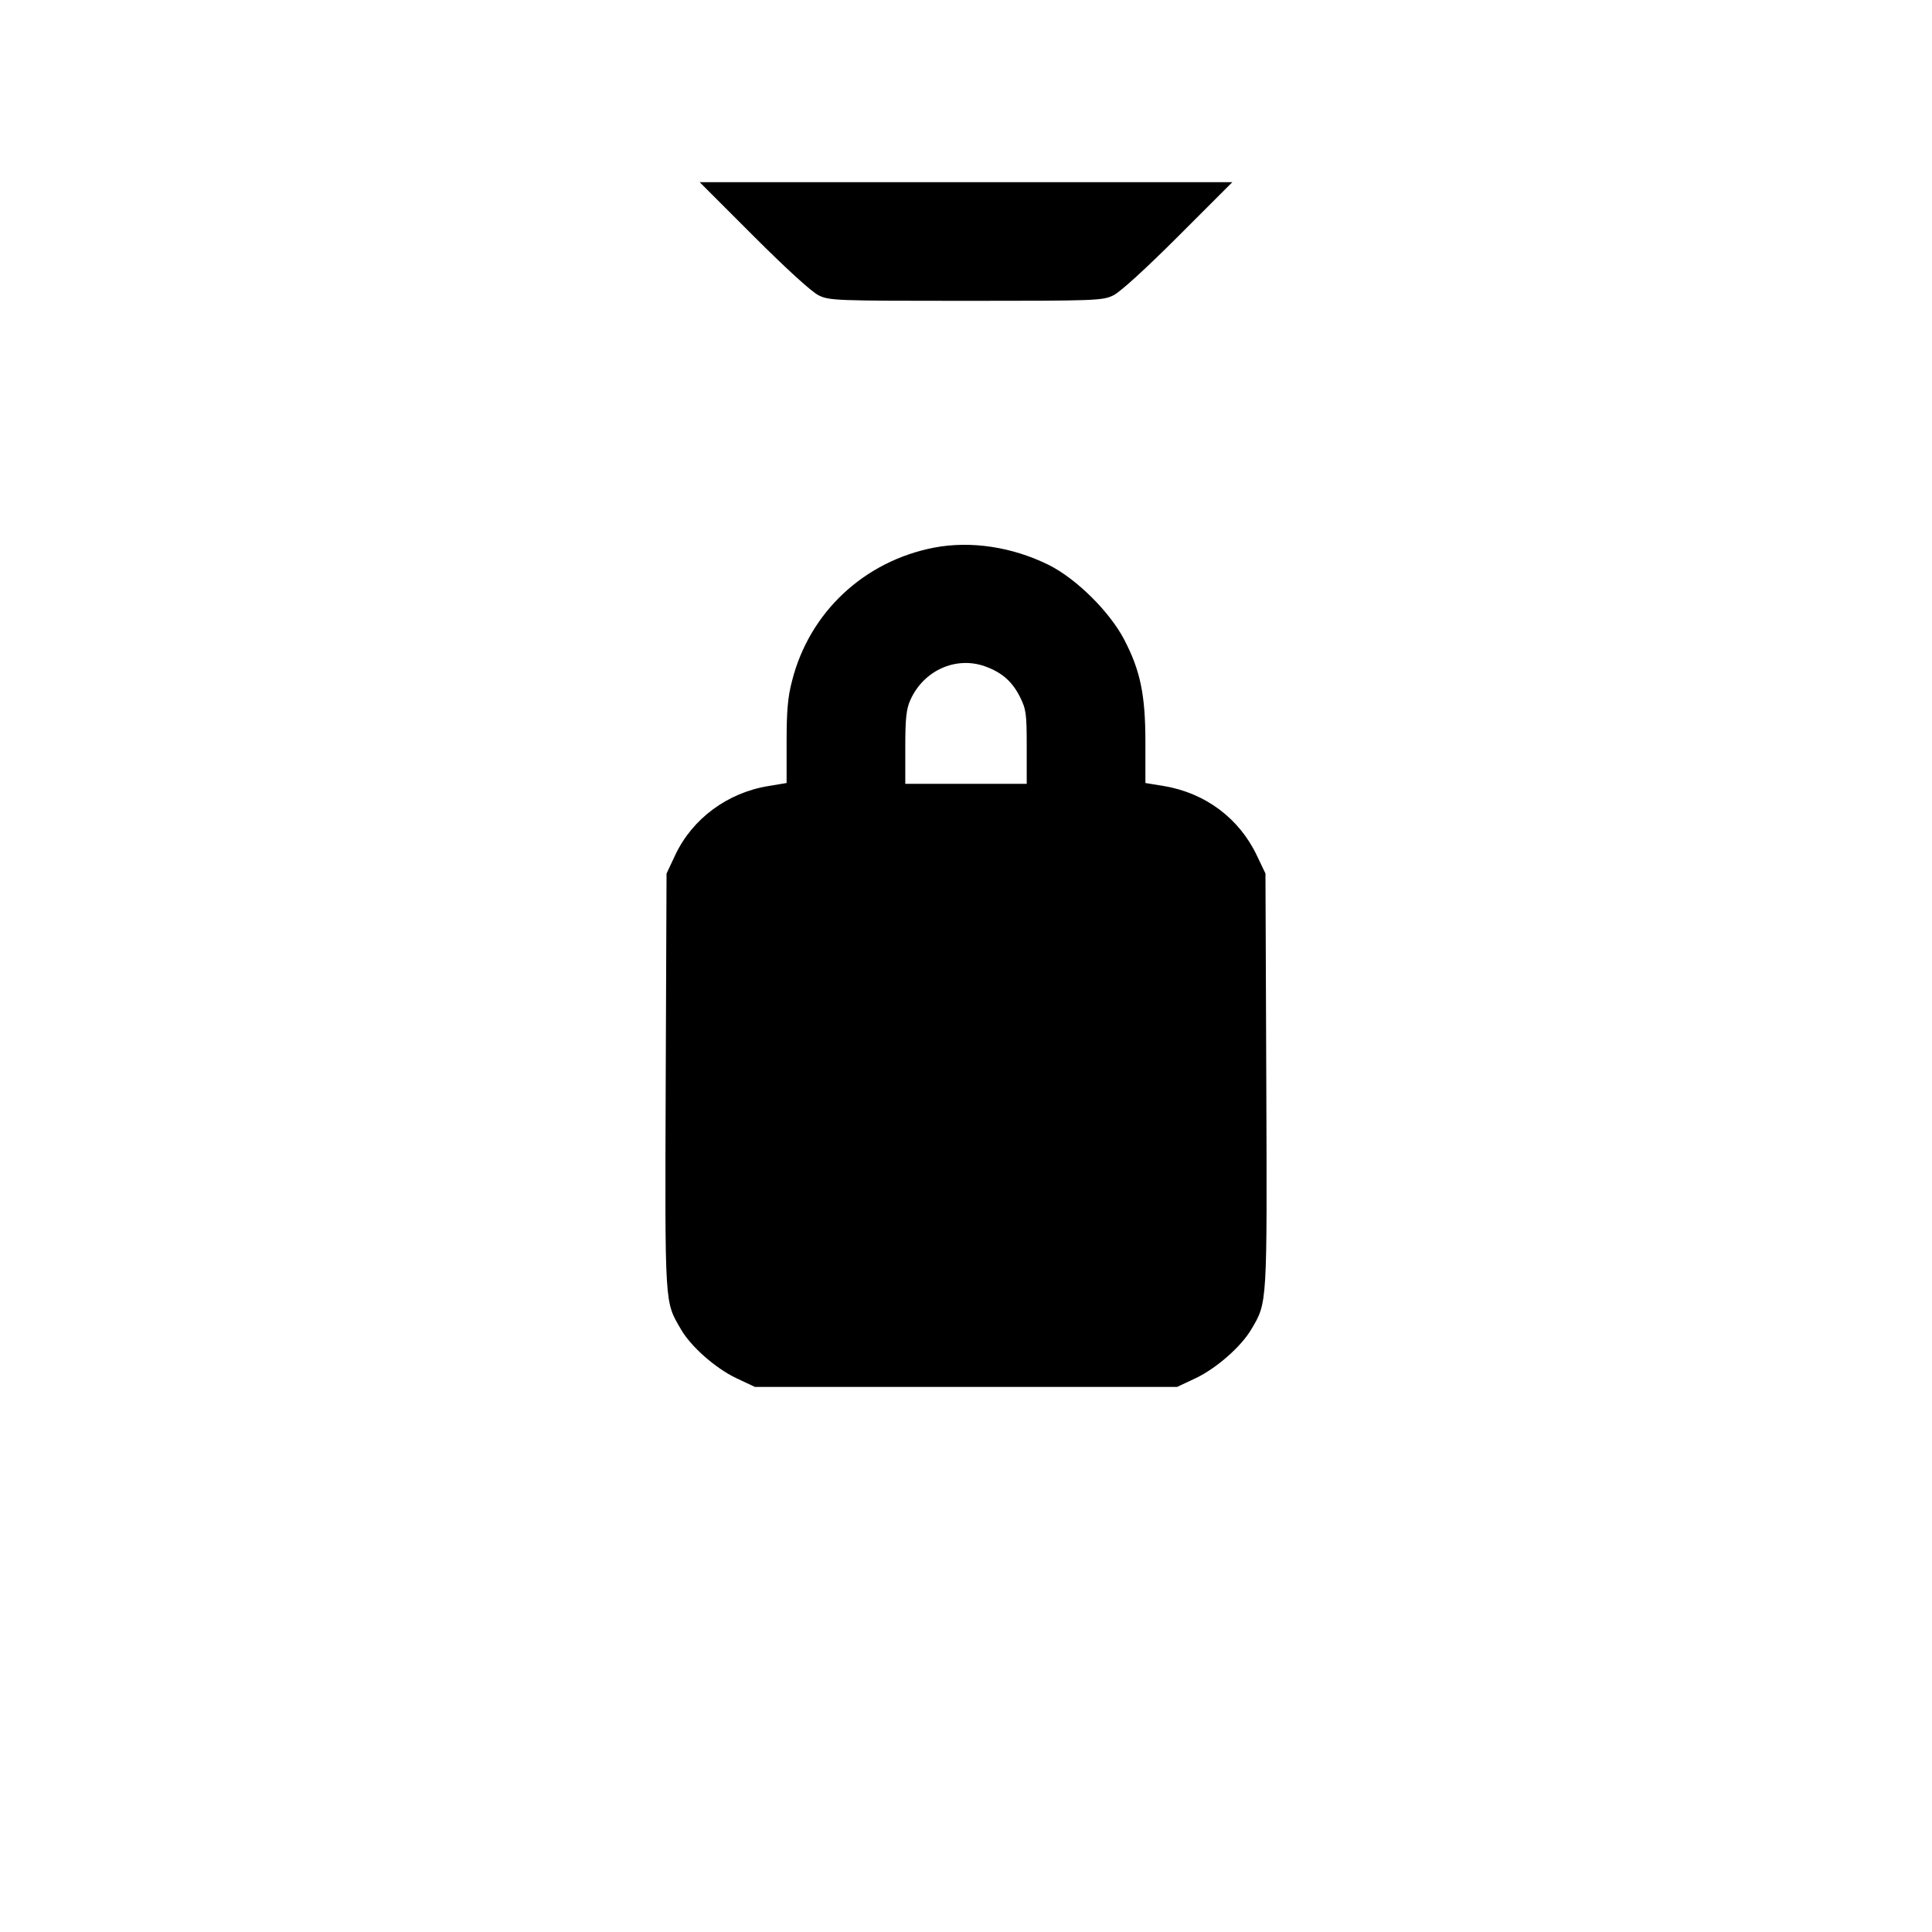
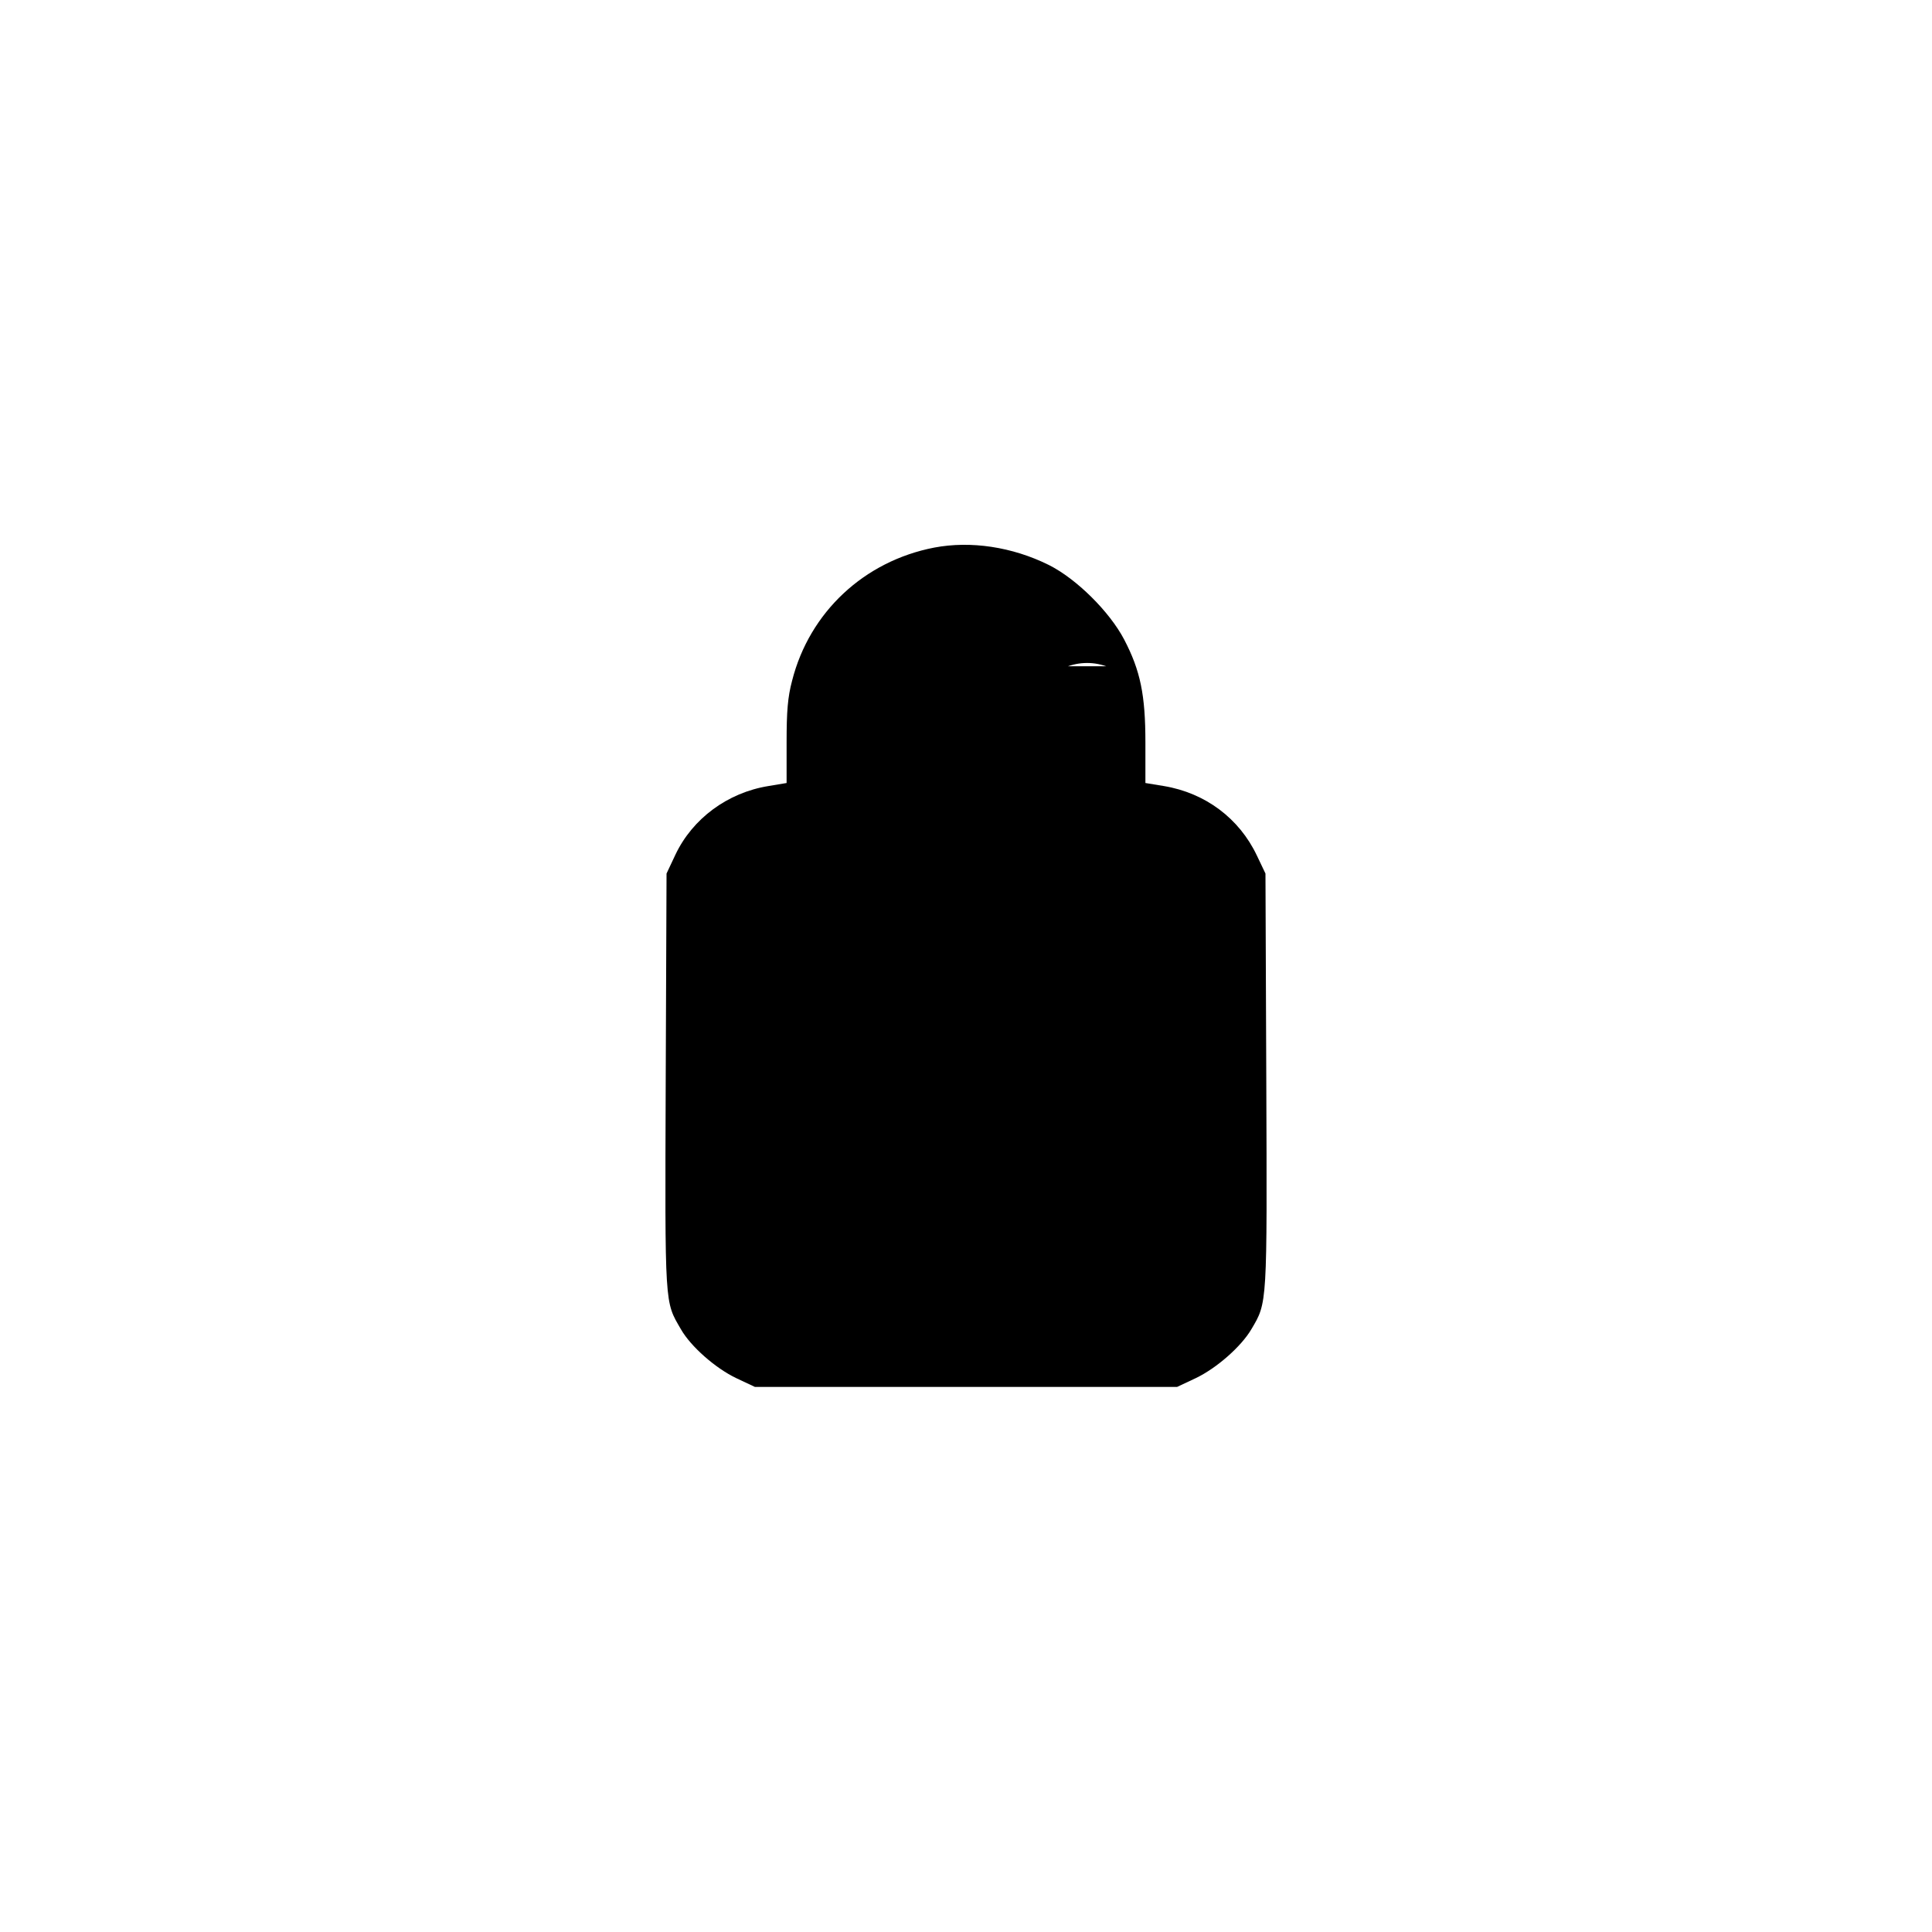
<svg xmlns="http://www.w3.org/2000/svg" version="1.0" width="700pt" height="700pt" viewBox="0 0 700 700" preserveAspectRatio="xMidYMid meet">
  <g transform="translate(0,700) scale(0.1,-0.1)" fill="#000000" stroke="none">
-     <path d="M2730 6145 c117 -117 211 -203 236 -215 38 -19 63 -20 534 -20 471 0 496 1 534 20 25 12 119 98 236 215 l195 195 -965 0 -965 0 195 -195z" />
-     <path d="M3385 5016 c-254 -49 -452 -234 -515 -482 -16 -60 -20 -111 -20 -224 l0 -147 -66 -11 c-148 -24 -275 -118 -337 -249 l-32 -68 -3 -754 c-3 -823 -4 -795 55 -897 36 -63 125 -141 200 -177 l68 -32 765 0 765 0 68 32 c75 36 164 114 201 177 58 98 57 85 54 902 l-3 749 -31 65 c-64 135 -187 227 -337 252 l-67 11 0 147 c0 172 -18 260 -77 373 -53 101 -173 220 -273 270 -133 66 -283 88 -415 63z m183 -430 c62 -22 99 -55 127 -110 23 -46 25 -61 25 -183 l0 -133 -220 0 -220 0 0 133 c0 106 4 140 19 172 48 106 164 158 269 121z" />
+     <path d="M3385 5016 c-254 -49 -452 -234 -515 -482 -16 -60 -20 -111 -20 -224 l0 -147 -66 -11 c-148 -24 -275 -118 -337 -249 l-32 -68 -3 -754 c-3 -823 -4 -795 55 -897 36 -63 125 -141 200 -177 l68 -32 765 0 765 0 68 32 c75 36 164 114 201 177 58 98 57 85 54 902 l-3 749 -31 65 c-64 135 -187 227 -337 252 l-67 11 0 147 c0 172 -18 260 -77 373 -53 101 -173 220 -273 270 -133 66 -283 88 -415 63z m183 -430 c62 -22 99 -55 127 -110 23 -46 25 -61 25 -183 c0 106 4 140 19 172 48 106 164 158 269 121z" />
  </g>
</svg>